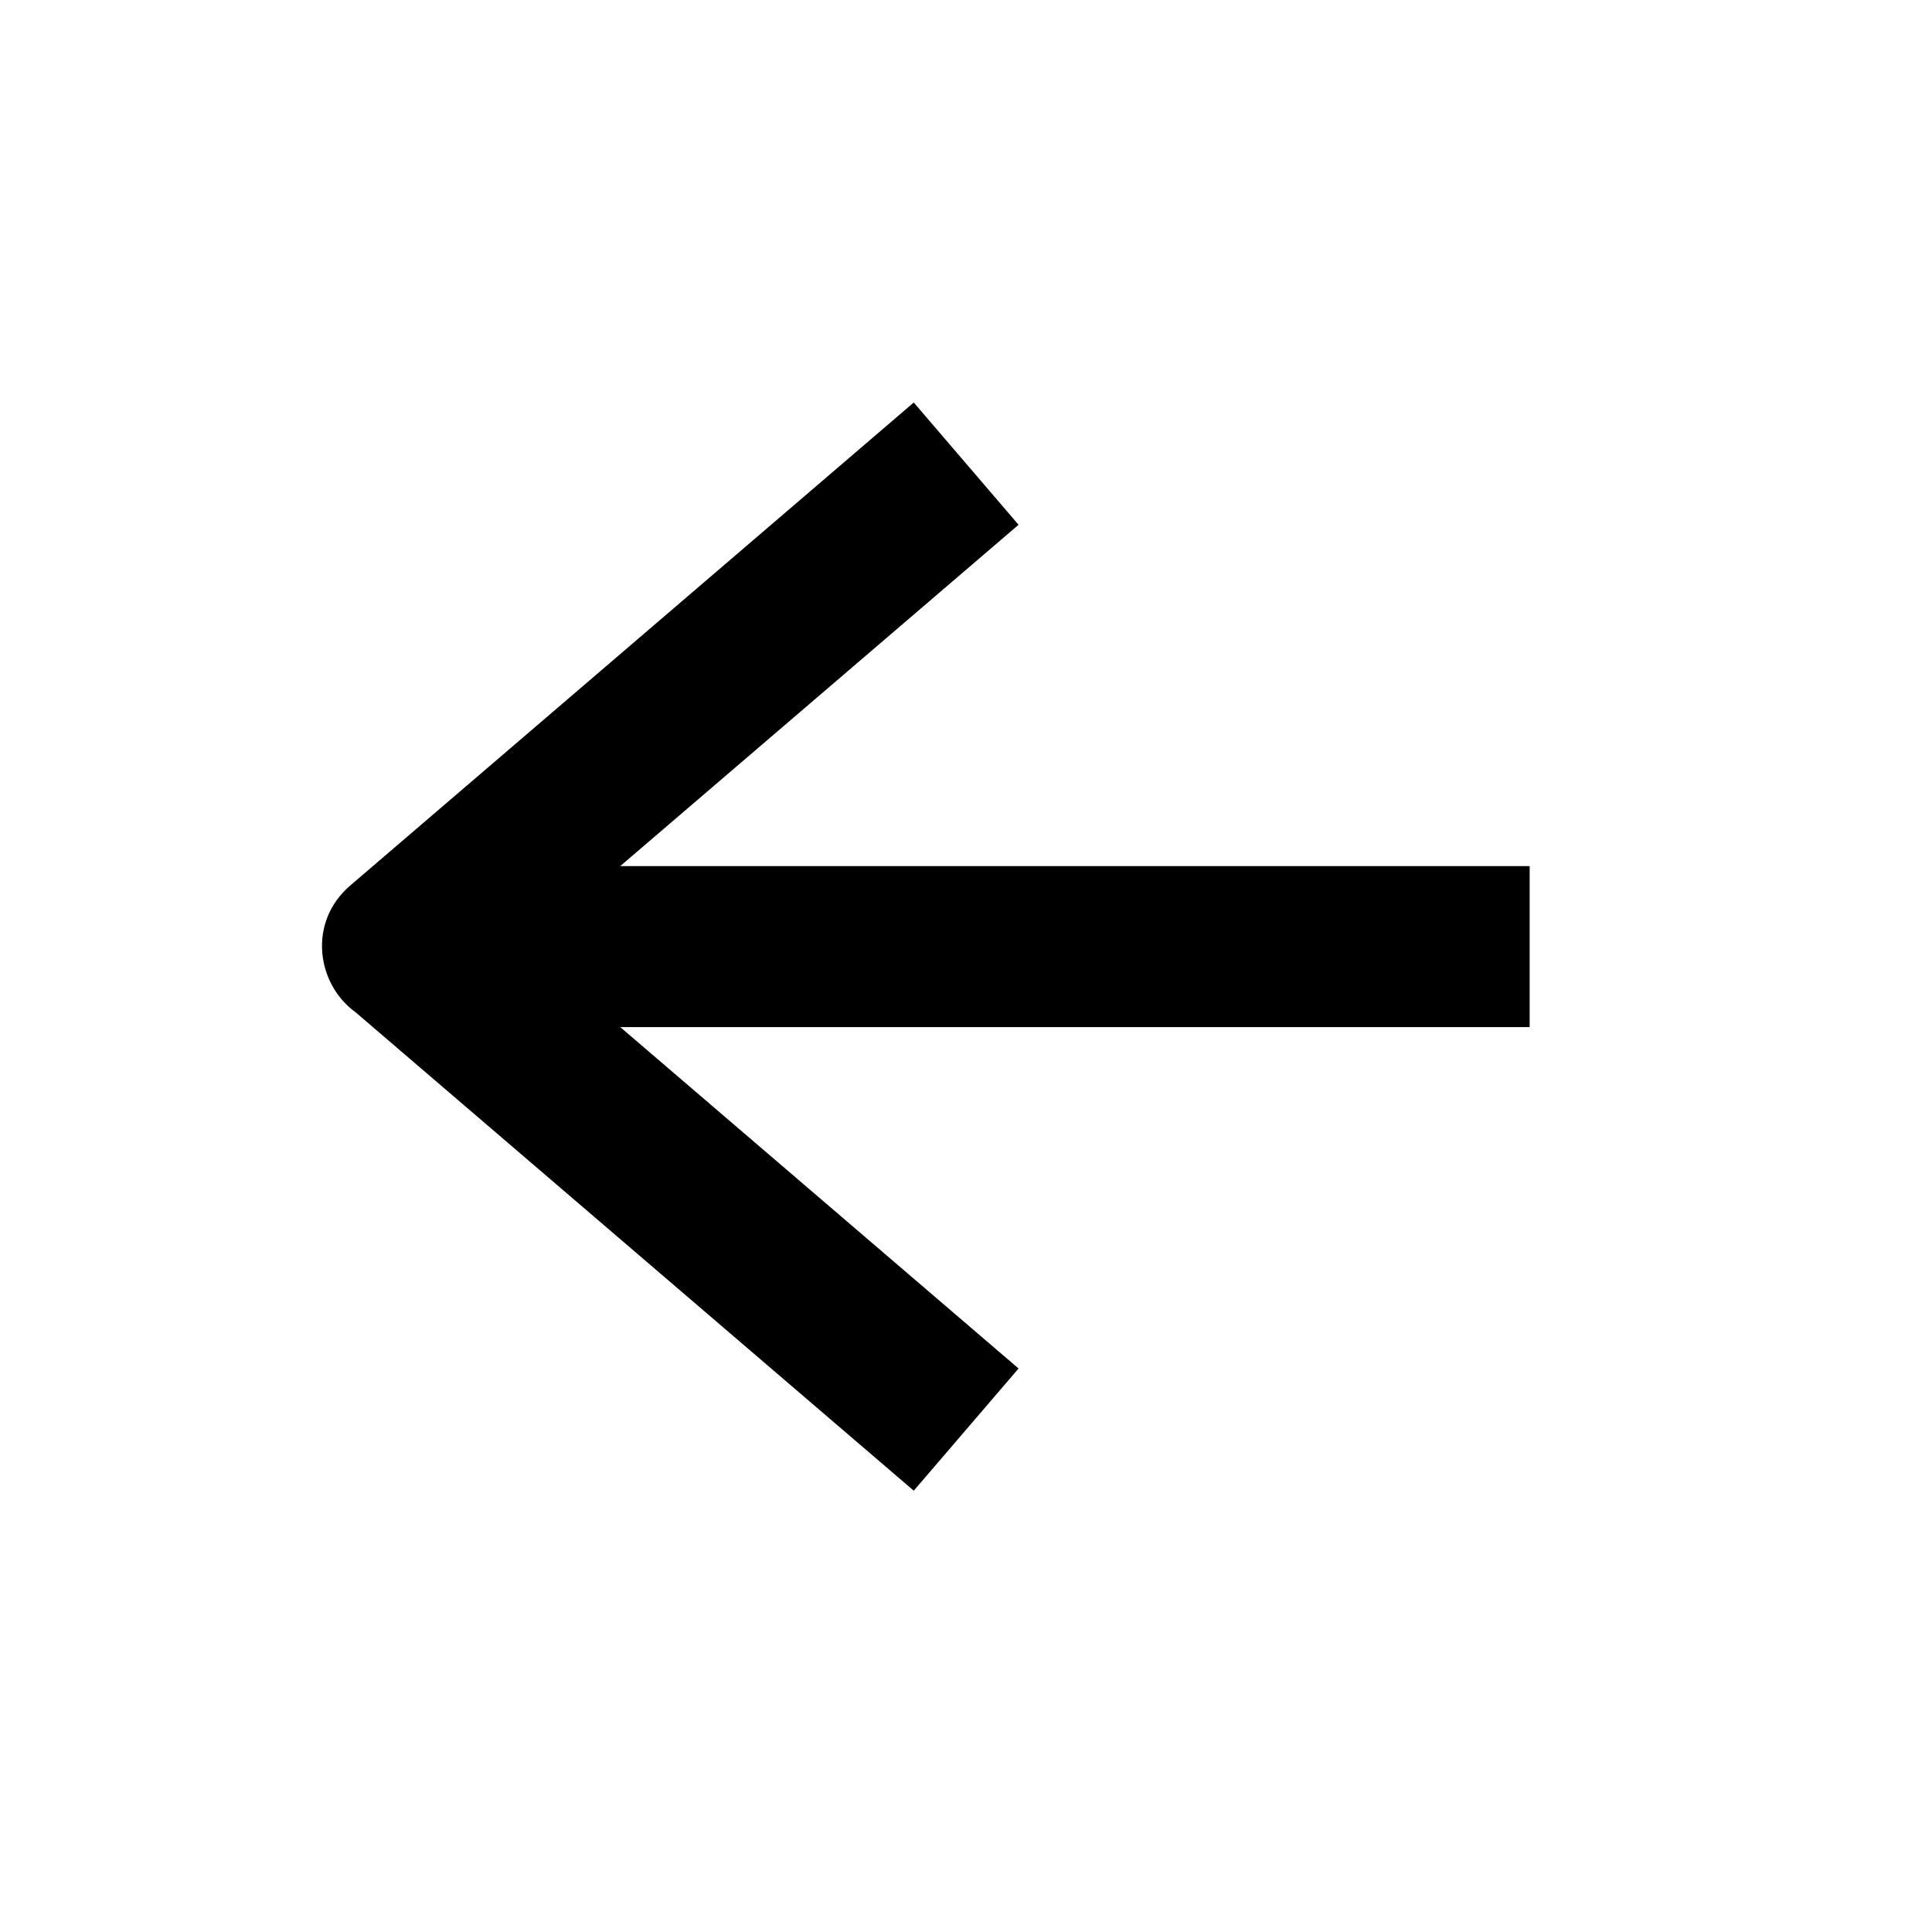
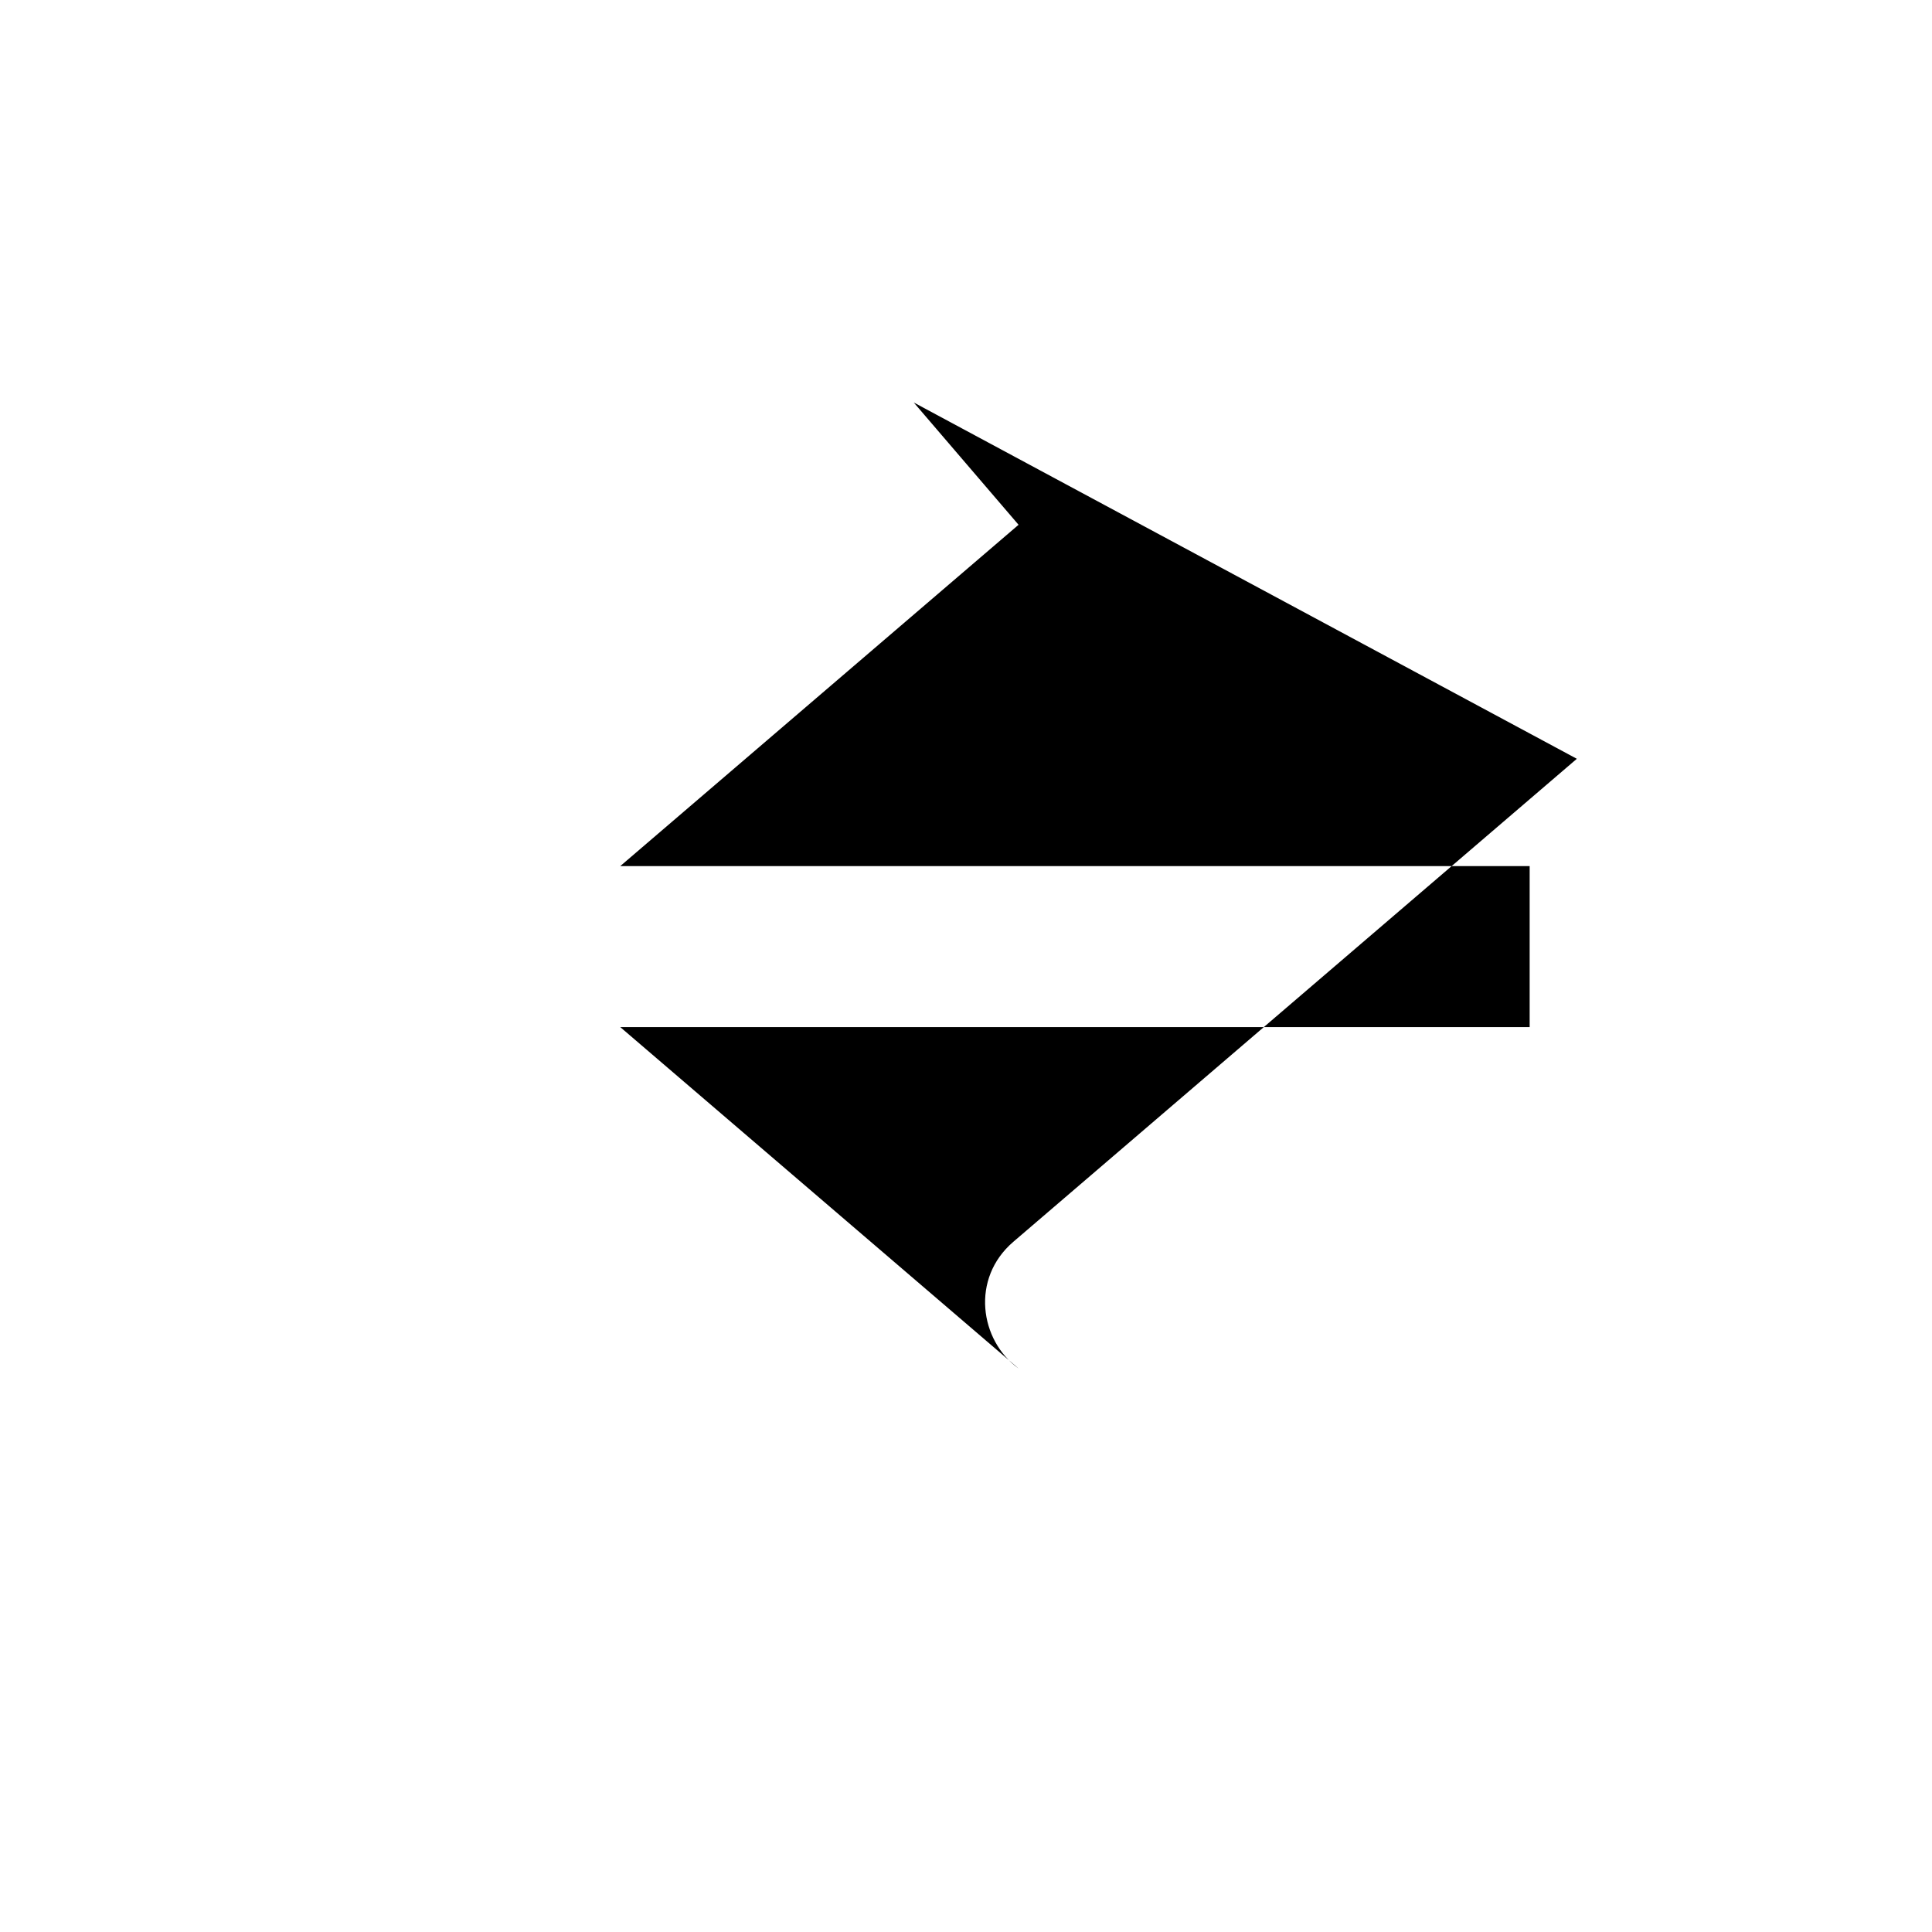
<svg xmlns="http://www.w3.org/2000/svg" viewBox="0 0 24 24">
-   <path fill-rule="evenodd" clip-rule="evenodd" d="m11.351 5 1.302 1.519-4.948 4.24h11.297v2H7.705L12.653 17l-1.302 1.518-6.935-5.944c-.484-.35-.596-1.119-.065-1.574l7-6Z" />
+   <path fill-rule="evenodd" clip-rule="evenodd" d="m11.351 5 1.302 1.519-4.948 4.24h11.297v2H7.705L12.653 17c-.484-.35-.596-1.119-.065-1.574l7-6Z" />
</svg>